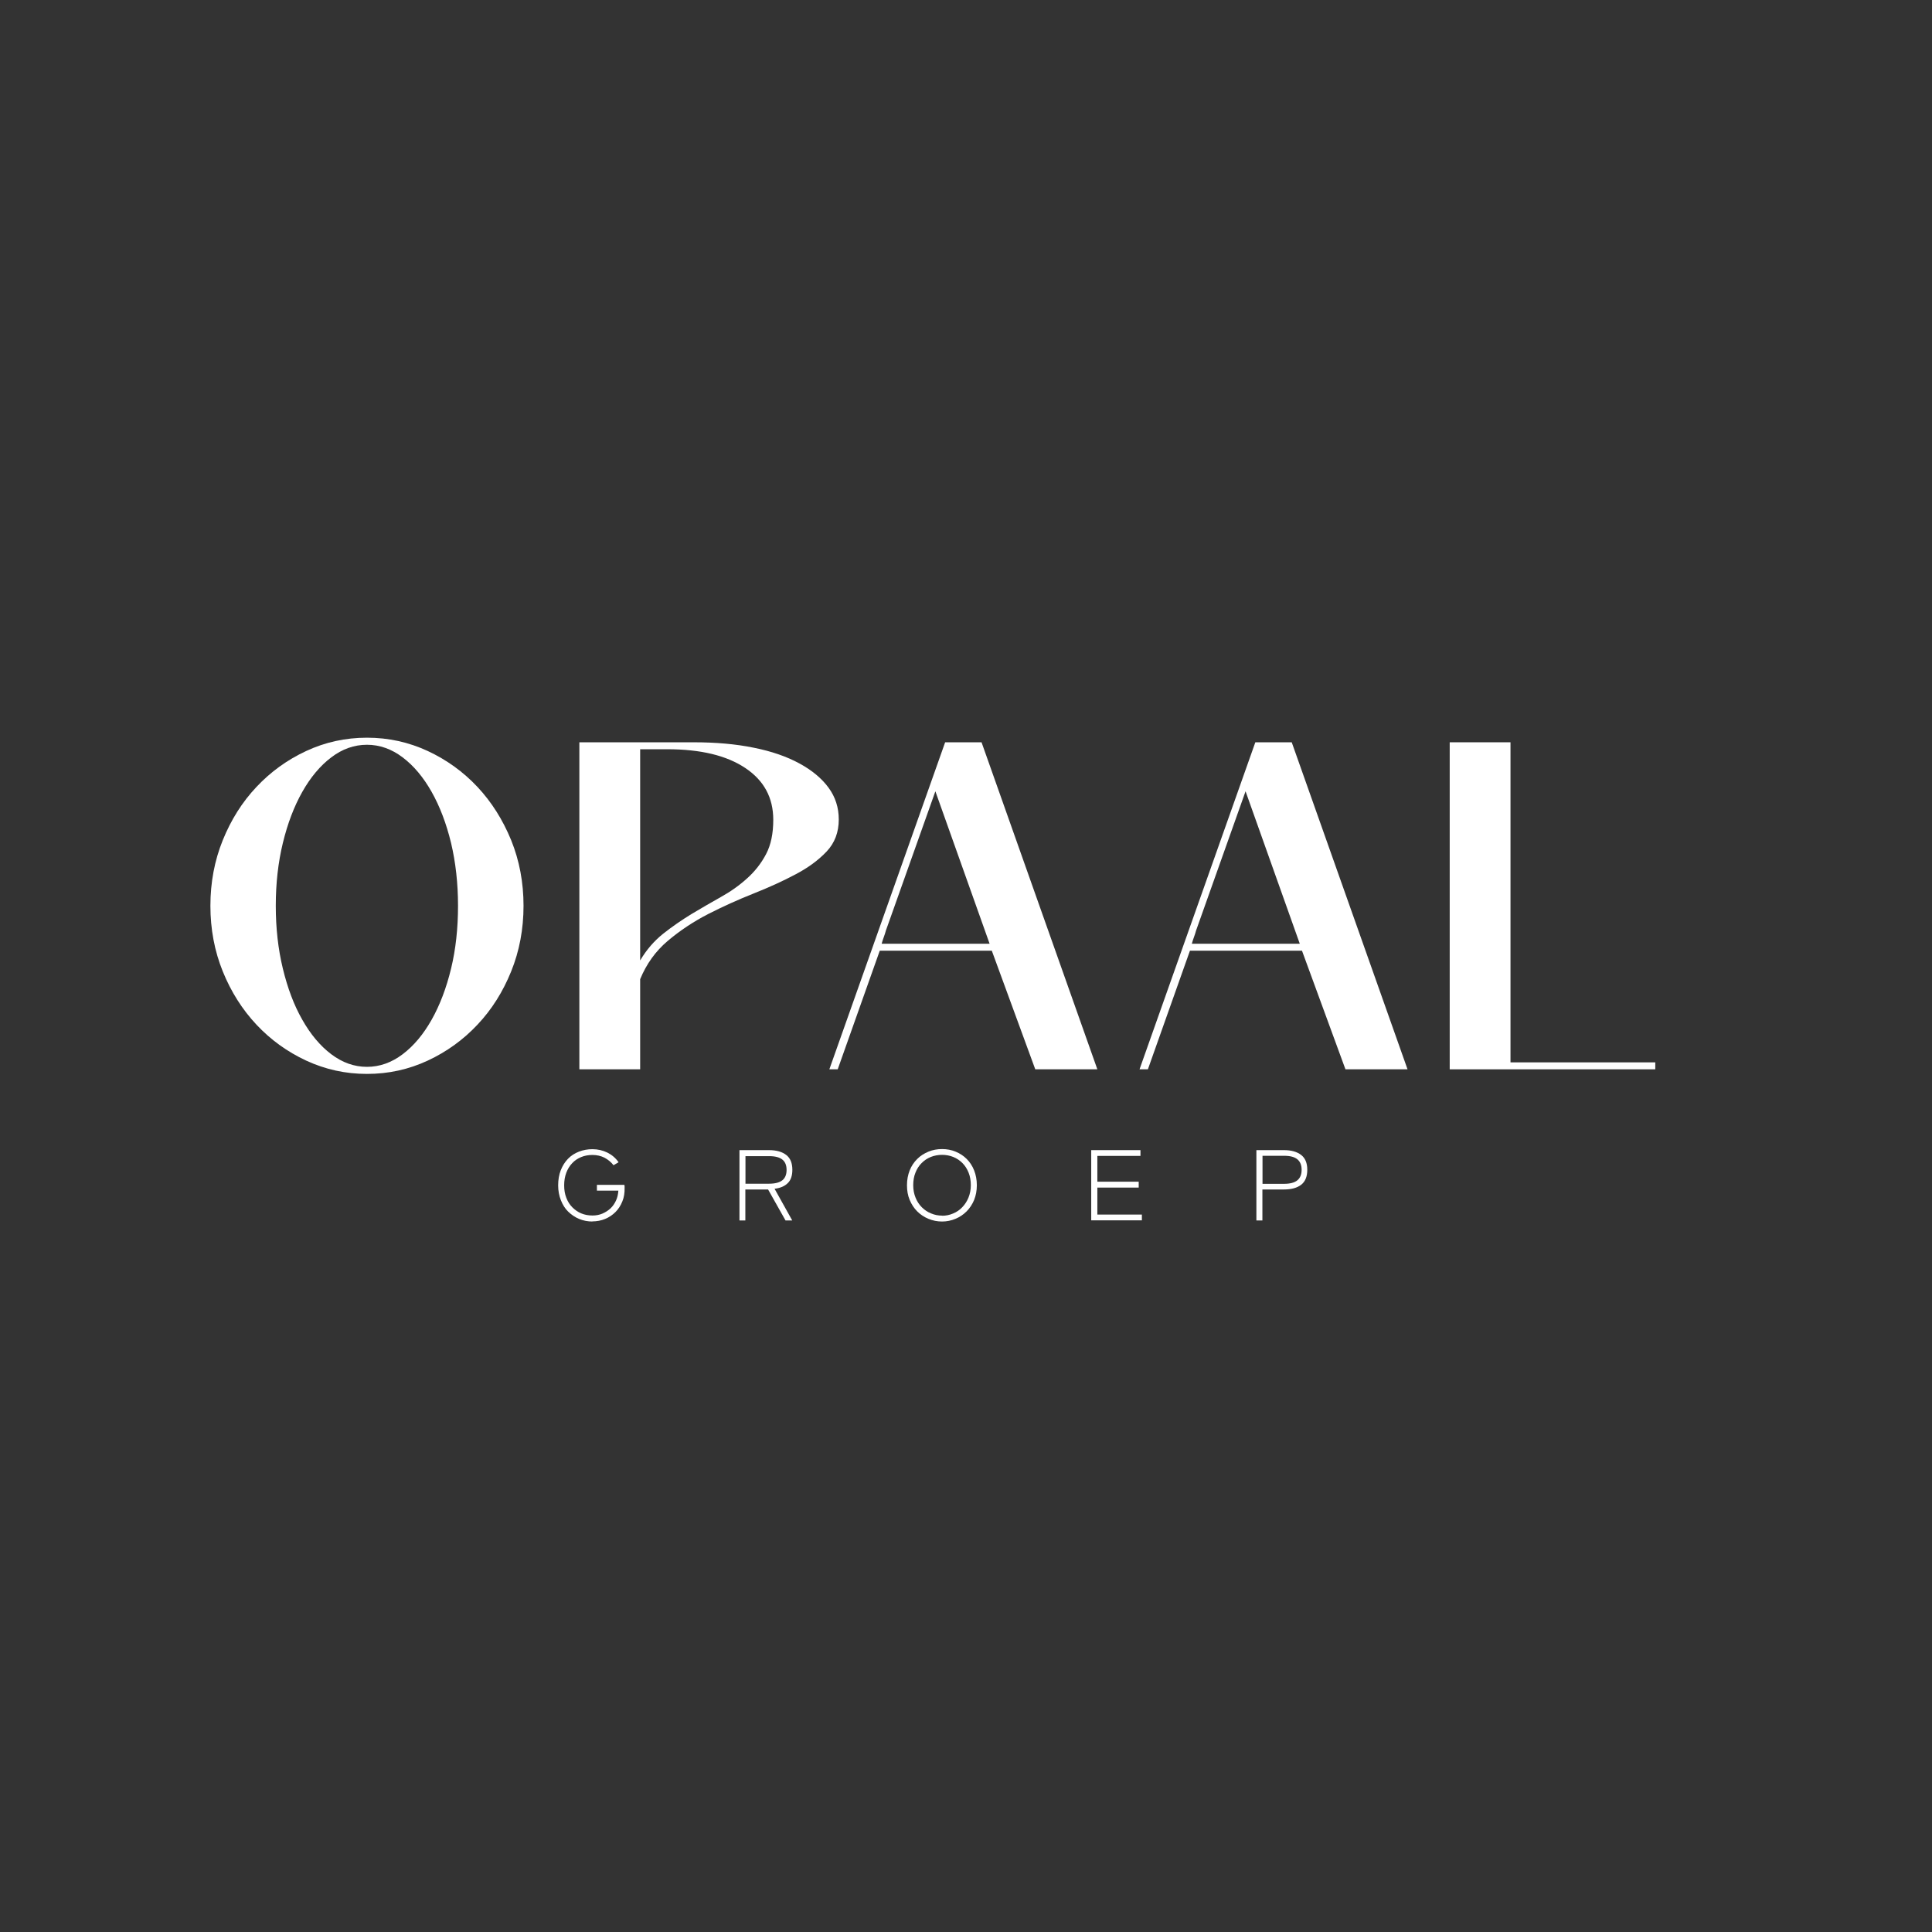
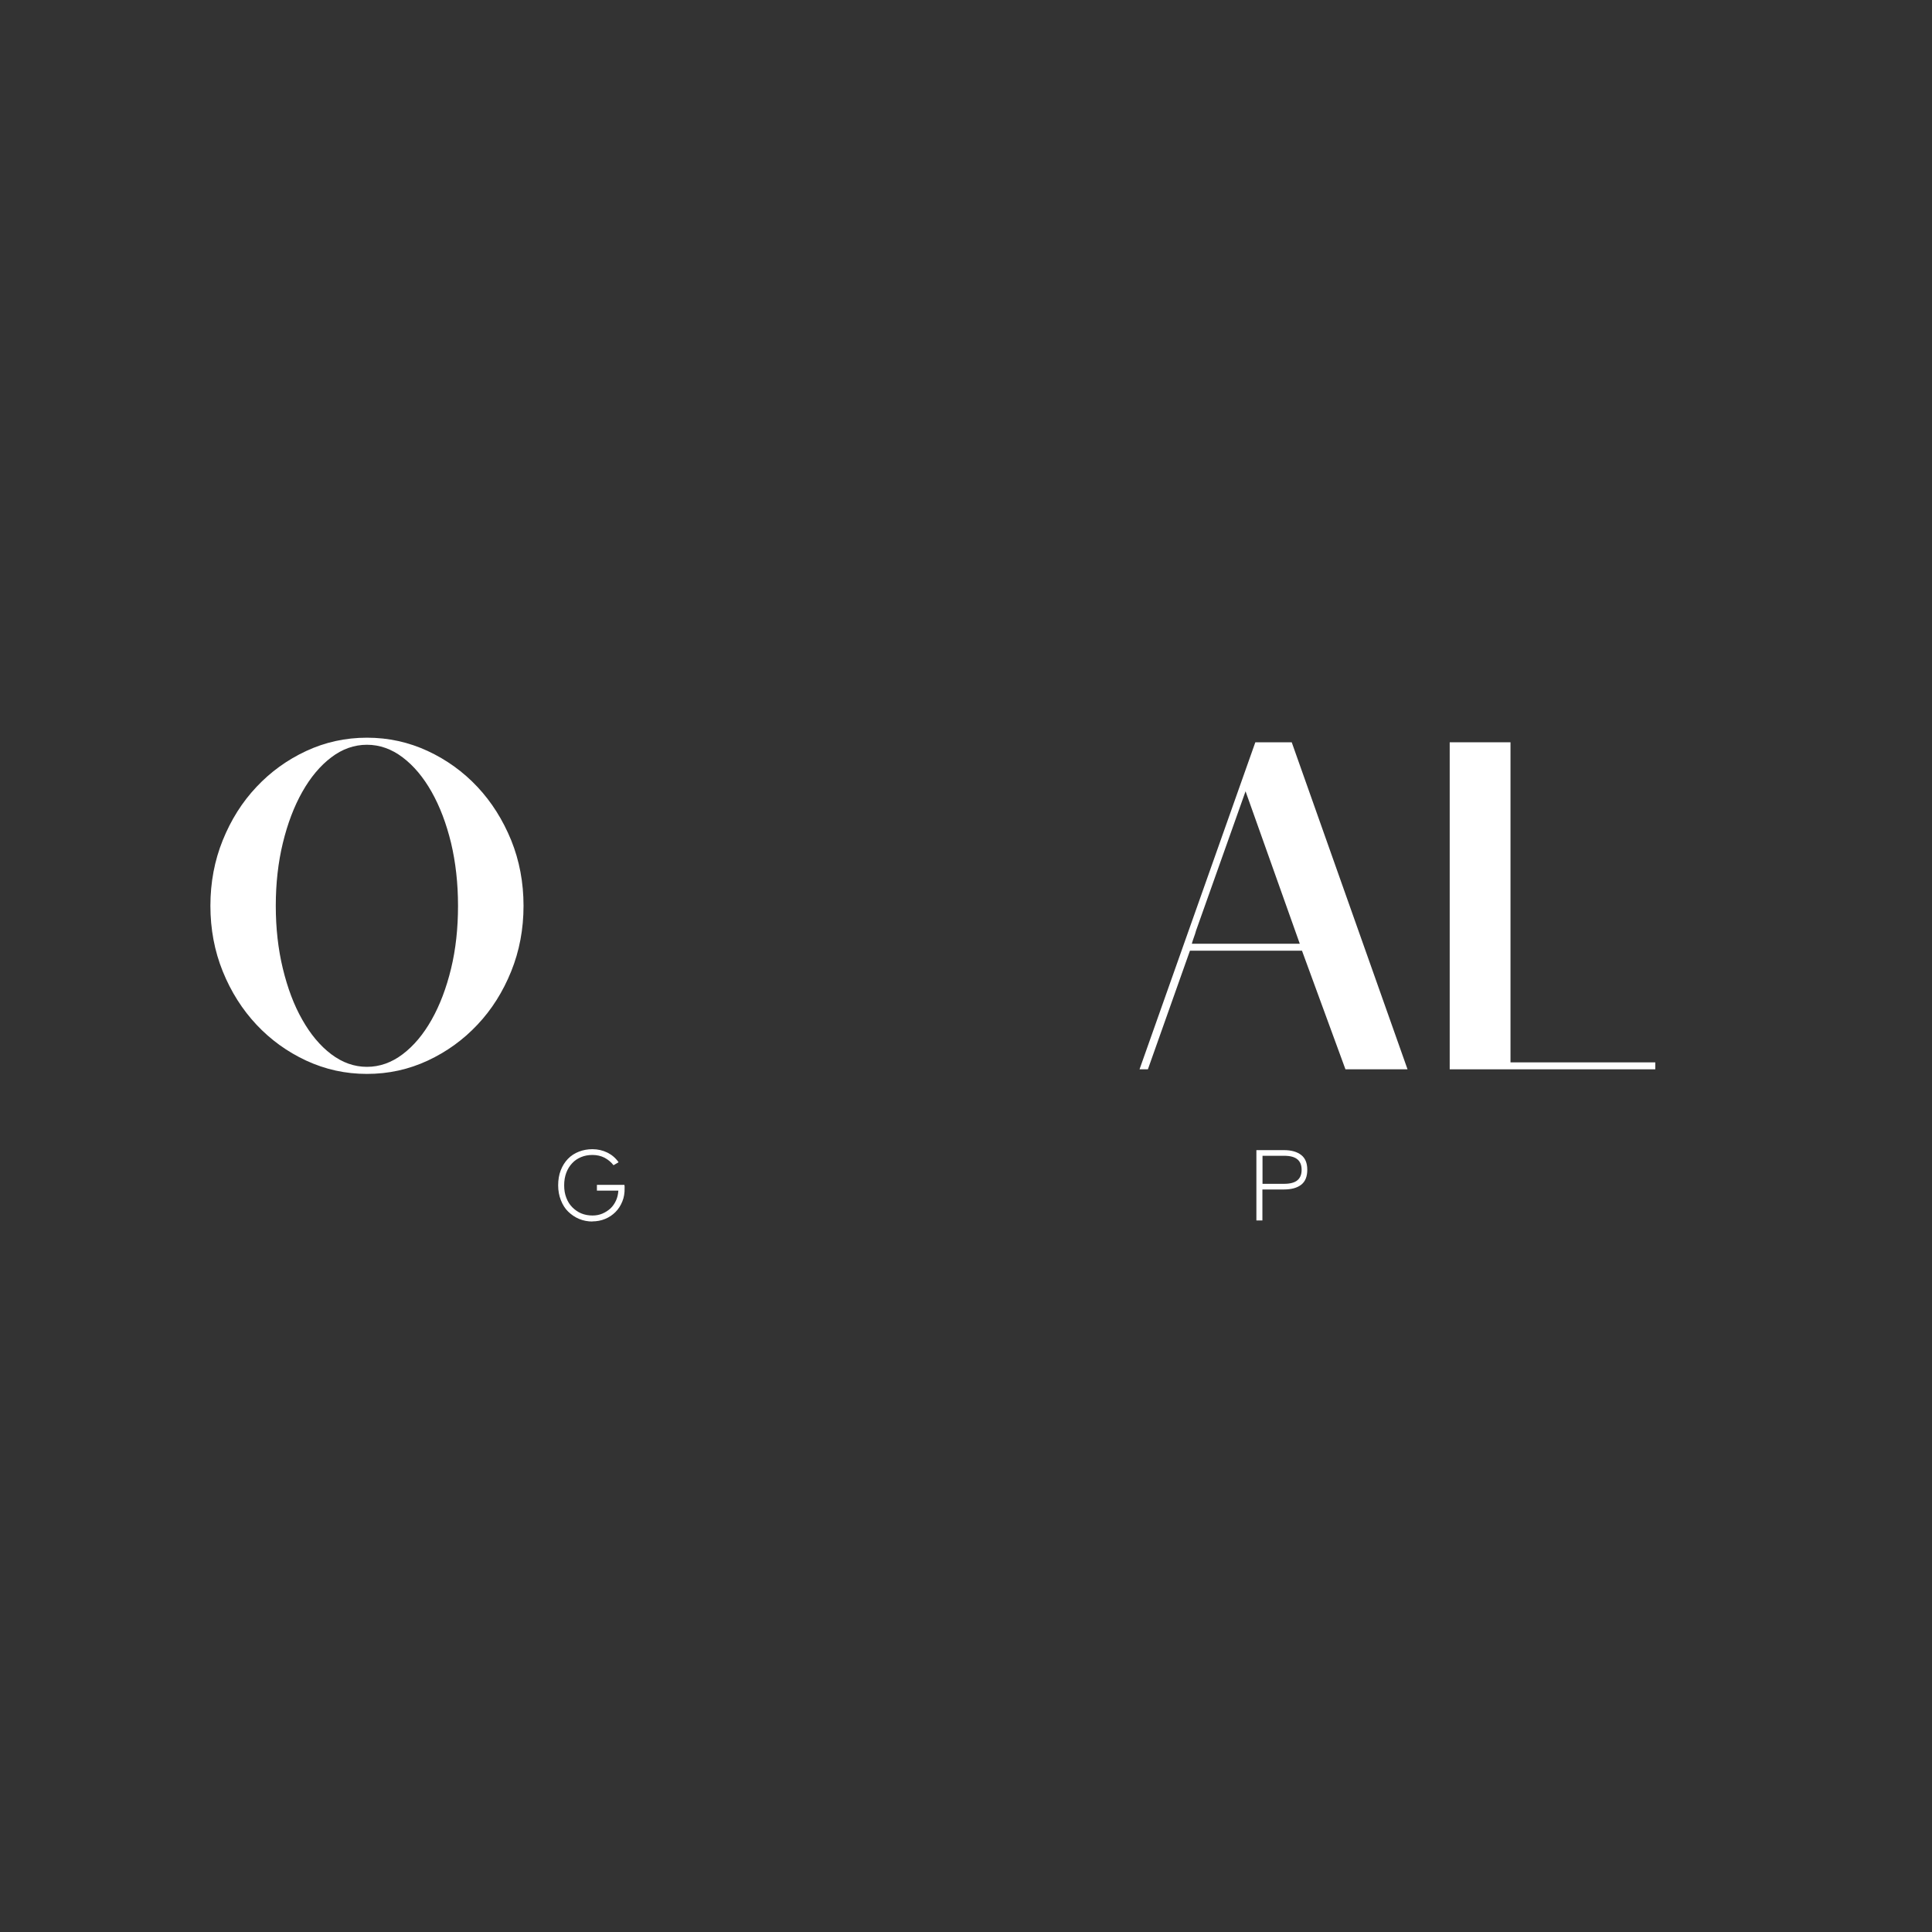
<svg xmlns="http://www.w3.org/2000/svg" id="Laag_1" version="1.1" viewBox="0 0 164 164">
  <rect x="0" y="0" width="164" height="164" fill="#333333" stroke="none" />
  <defs>
    <style>
      .st0 {
        fill: #fff;
      }
    </style>
  </defs>
  <g>
    <path class="st0" d="M17.86,76.89c0-1.98.35-3.84,1.05-5.57.7-1.73,1.65-3.24,2.86-4.52,1.2-1.28,2.61-2.3,4.22-3.05,1.61-.75,3.33-1.13,5.16-1.13s3.54.38,5.16,1.13c1.61.75,3.02,1.77,4.22,3.05,1.2,1.28,2.15,2.79,2.86,4.52.7,1.73,1.05,3.59,1.05,5.57s-.35,3.84-1.05,5.57c-.7,1.73-1.65,3.24-2.86,4.52-1.2,1.28-2.61,2.3-4.22,3.05-1.61.75-3.33,1.13-5.16,1.13s-3.54-.38-5.16-1.13c-1.61-.75-3.02-1.77-4.22-3.05-1.2-1.28-2.16-2.79-2.86-4.52-.7-1.73-1.05-3.59-1.05-5.57ZM23.41,76.89c0,1.9.2,3.68.6,5.33.4,1.65.94,3.1,1.65,4.34.7,1.24,1.52,2.22,2.46,2.93.94.71,1.95,1.07,3.03,1.07s2.09-.36,3.03-1.07c.94-.71,1.76-1.69,2.46-2.93.7-1.24,1.25-2.69,1.65-4.34.4-1.65.59-3.43.59-5.33s-.2-3.68-.59-5.33c-.4-1.65-.95-3.1-1.65-4.34-.7-1.24-1.52-2.22-2.46-2.93-.94-.71-1.95-1.07-3.03-1.07s-2.1.36-3.03,1.07c-.94.71-1.76,1.69-2.46,2.93-.7,1.24-1.25,2.69-1.65,4.34-.4,1.65-.6,3.43-.6,5.33Z" />
-     <path class="st0" d="M71.2,69.56c0,1.08-.34,1.99-1.03,2.72-.69.73-1.57,1.38-2.64,1.94-1.07.57-2.26,1.11-3.57,1.63-1.31.52-2.59,1.1-3.85,1.74-1.26.65-2.4,1.41-3.43,2.28s-1.81,1.96-2.34,3.25v7.65h-5.16v-27.76h9.72c1.88,0,3.57.15,5.08.46,1.51.3,2.8.75,3.87,1.33,1.07.58,1.9,1.27,2.48,2.06.58.79.87,1.69.87,2.7ZM54.34,63.61v17.92c.53-.9,1.18-1.65,1.94-2.26.77-.61,1.57-1.16,2.4-1.67.83-.5,1.67-.98,2.5-1.45.83-.46,1.58-.99,2.24-1.59.66-.59,1.2-1.28,1.61-2.06.41-.78.61-1.75.61-2.91,0-1.88-.79-3.34-2.38-4.4-1.59-1.06-3.79-1.59-6.62-1.59h-2.3Z" />
-     <path class="st0" d="M84.2,80.7h-9.52l-3.57,10.07h-.71l9.83-27.76h3.09l9.83,27.76h-5.27l-3.69-10.07ZM84,80.1l-4.6-12.93-4.2,11.82c-.05.19-.11.37-.18.56-.07.19-.13.37-.18.56h9.16Z" />
    <path class="st0" d="M110.53,80.7h-9.52l-3.57,10.07h-.71l9.83-27.76h3.09l9.83,27.76h-5.27l-3.69-10.07ZM110.33,80.1l-4.6-12.93-4.2,11.82c-.05.19-.11.37-.18.56-.07.19-.13.37-.18.56h9.16Z" />
    <path class="st0" d="M128.22,90.18h12.29v.59h-17.45v-27.76h5.16v27.16Z" />
  </g>
  <g>
    <path class="st0" d="M50.3,103.69c-.4,0-.78-.07-1.14-.22-.36-.15-.66-.36-.93-.62s-.47-.59-.62-.97c-.15-.38-.23-.8-.23-1.26s.07-.9.22-1.28.35-.7.61-.97.57-.47.93-.61c.36-.14.74-.21,1.15-.21.46,0,.88.1,1.27.29.38.19.7.46.95.82l-.43.25c-.21-.27-.47-.48-.77-.64-.3-.15-.64-.23-1.02-.23-.35,0-.67.06-.96.18-.29.12-.55.29-.76.52-.21.22-.38.49-.5.81-.12.32-.18.67-.18,1.07s.06.74.18,1.05c.12.32.29.59.51.81s.47.4.76.52c.29.12.61.18.95.18.3,0,.58-.05.84-.16.26-.11.49-.26.69-.44.2-.19.35-.41.47-.67.12-.26.18-.54.2-.84h-1.82v-.49h2.33s.02.08.02.12c0,.04,0,.09,0,.15.01.41-.05.79-.19,1.13-.14.35-.33.65-.58.9-.25.25-.54.45-.88.59s-.7.21-1.1.21Z" />
-     <path class="st0" d="M62.77,103.6v-5.97h2.51c.63,0,1.11.14,1.46.41.35.27.52.69.52,1.26,0,.5-.13.88-.39,1.13-.26.26-.63.42-1.12.48l1.5,2.69h-.57l-1.48-2.63h-1.93v2.63h-.51ZM63.28,100.48h2c.51,0,.89-.1,1.13-.29s.36-.49.36-.88-.12-.69-.36-.88-.61-.29-1.13-.29h-2v2.35Z" />
-     <path class="st0" d="M79.96,103.69c-.4,0-.79-.08-1.15-.23-.36-.15-.68-.36-.95-.63-.27-.27-.48-.59-.64-.97-.16-.38-.23-.79-.23-1.25s.08-.88.23-1.26.37-.7.64-.97c.27-.27.59-.47.95-.62.36-.15.75-.22,1.16-.22s.79.07,1.15.22.67.35.94.62c.27.27.48.59.63.97s.23.8.23,1.26-.08.87-.23,1.25c-.16.38-.37.7-.64.97-.27.27-.58.48-.94.63-.36.15-.74.23-1.14.23ZM79.96,103.2c.33,0,.64-.06.94-.19.3-.12.56-.3.78-.53s.4-.5.53-.82c.13-.32.2-.67.2-1.05s-.06-.75-.19-1.07c-.13-.32-.3-.59-.52-.81-.22-.22-.48-.4-.78-.52-.3-.12-.62-.18-.95-.18s-.66.06-.96.18c-.3.12-.56.3-.78.52-.22.22-.4.5-.52.81-.13.32-.19.67-.19,1.07s.07.74.2,1.06c.13.32.31.59.53.81.22.22.48.4.78.52.3.13.62.19.95.19Z" />
-     <path class="st0" d="M92.63,103.6v-5.97h4.18v.49h-3.66v2.19h3.51v.5h-3.51v2.29h3.78v.49h-4.3Z" />
    <path class="st0" d="M106.65,103.6v-5.97h2.34c.63,0,1.11.14,1.46.41s.52.69.52,1.26-.17,1-.52,1.27-.84.4-1.46.4h-1.83v2.63h-.51ZM107.17,100.49h1.83c.51,0,.89-.1,1.13-.3.24-.2.36-.49.36-.89s-.12-.69-.36-.89-.61-.3-1.13-.3h-1.83v2.37Z" />
  </g>
</svg>